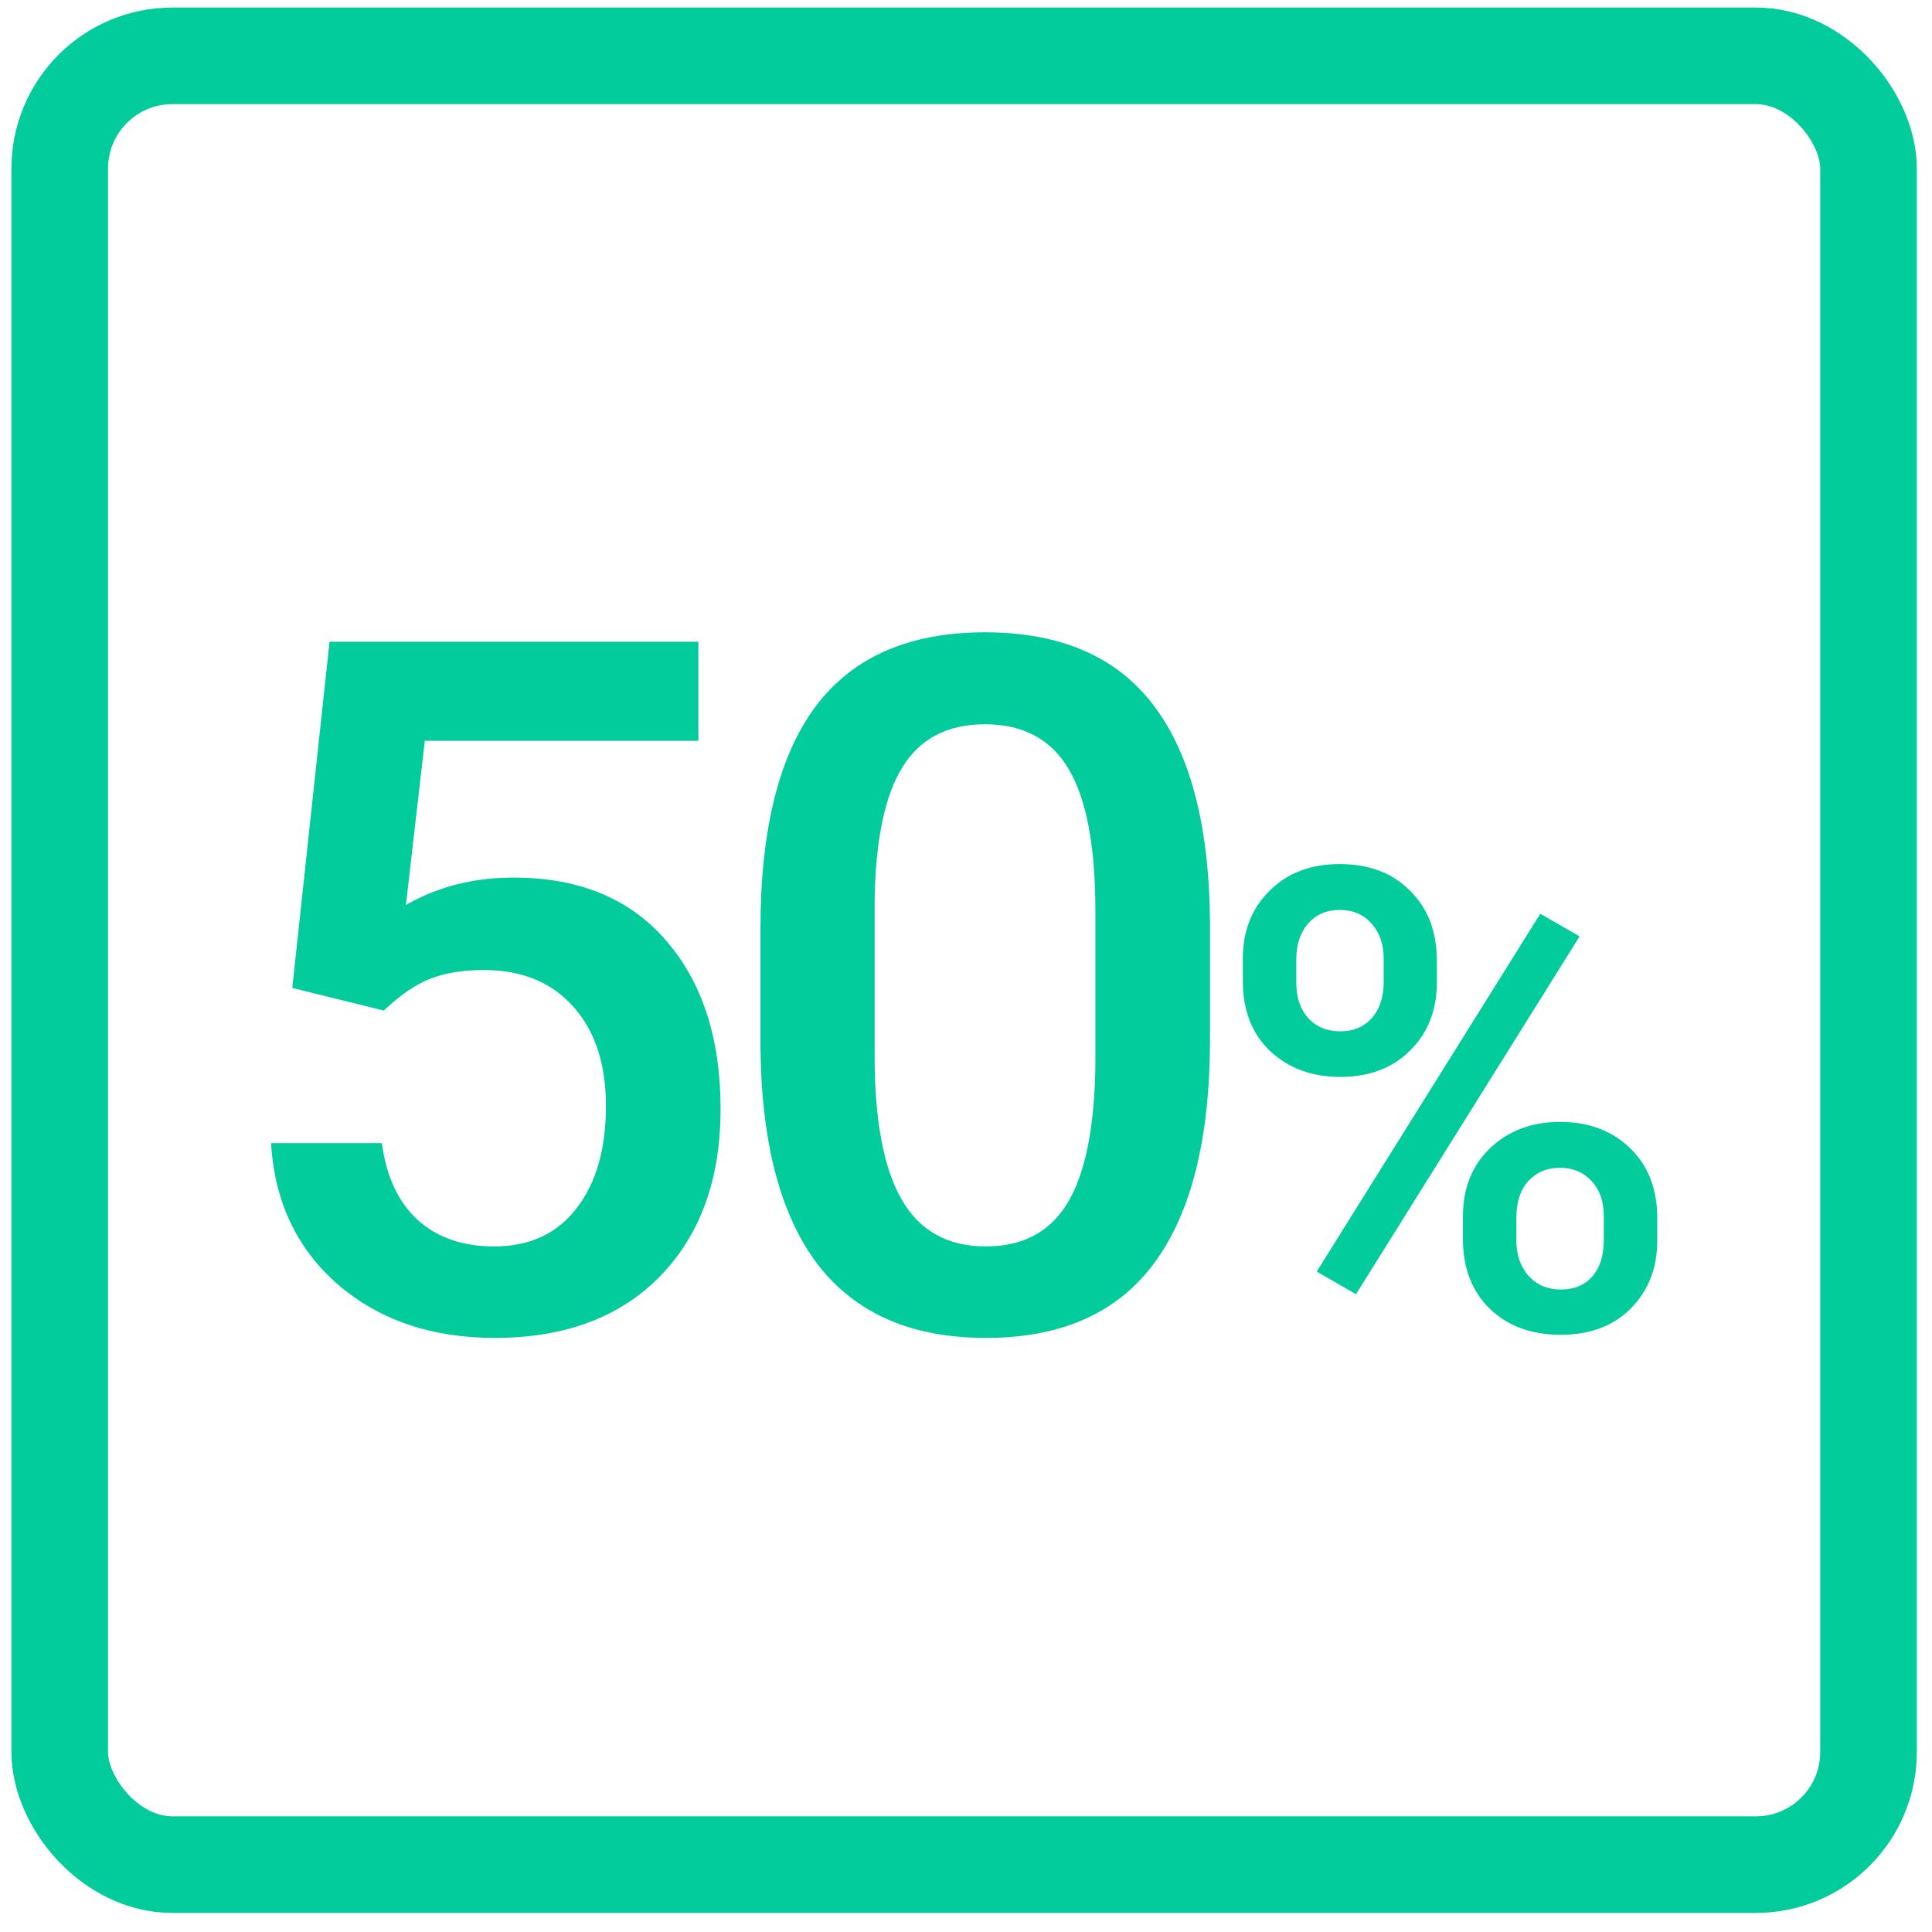
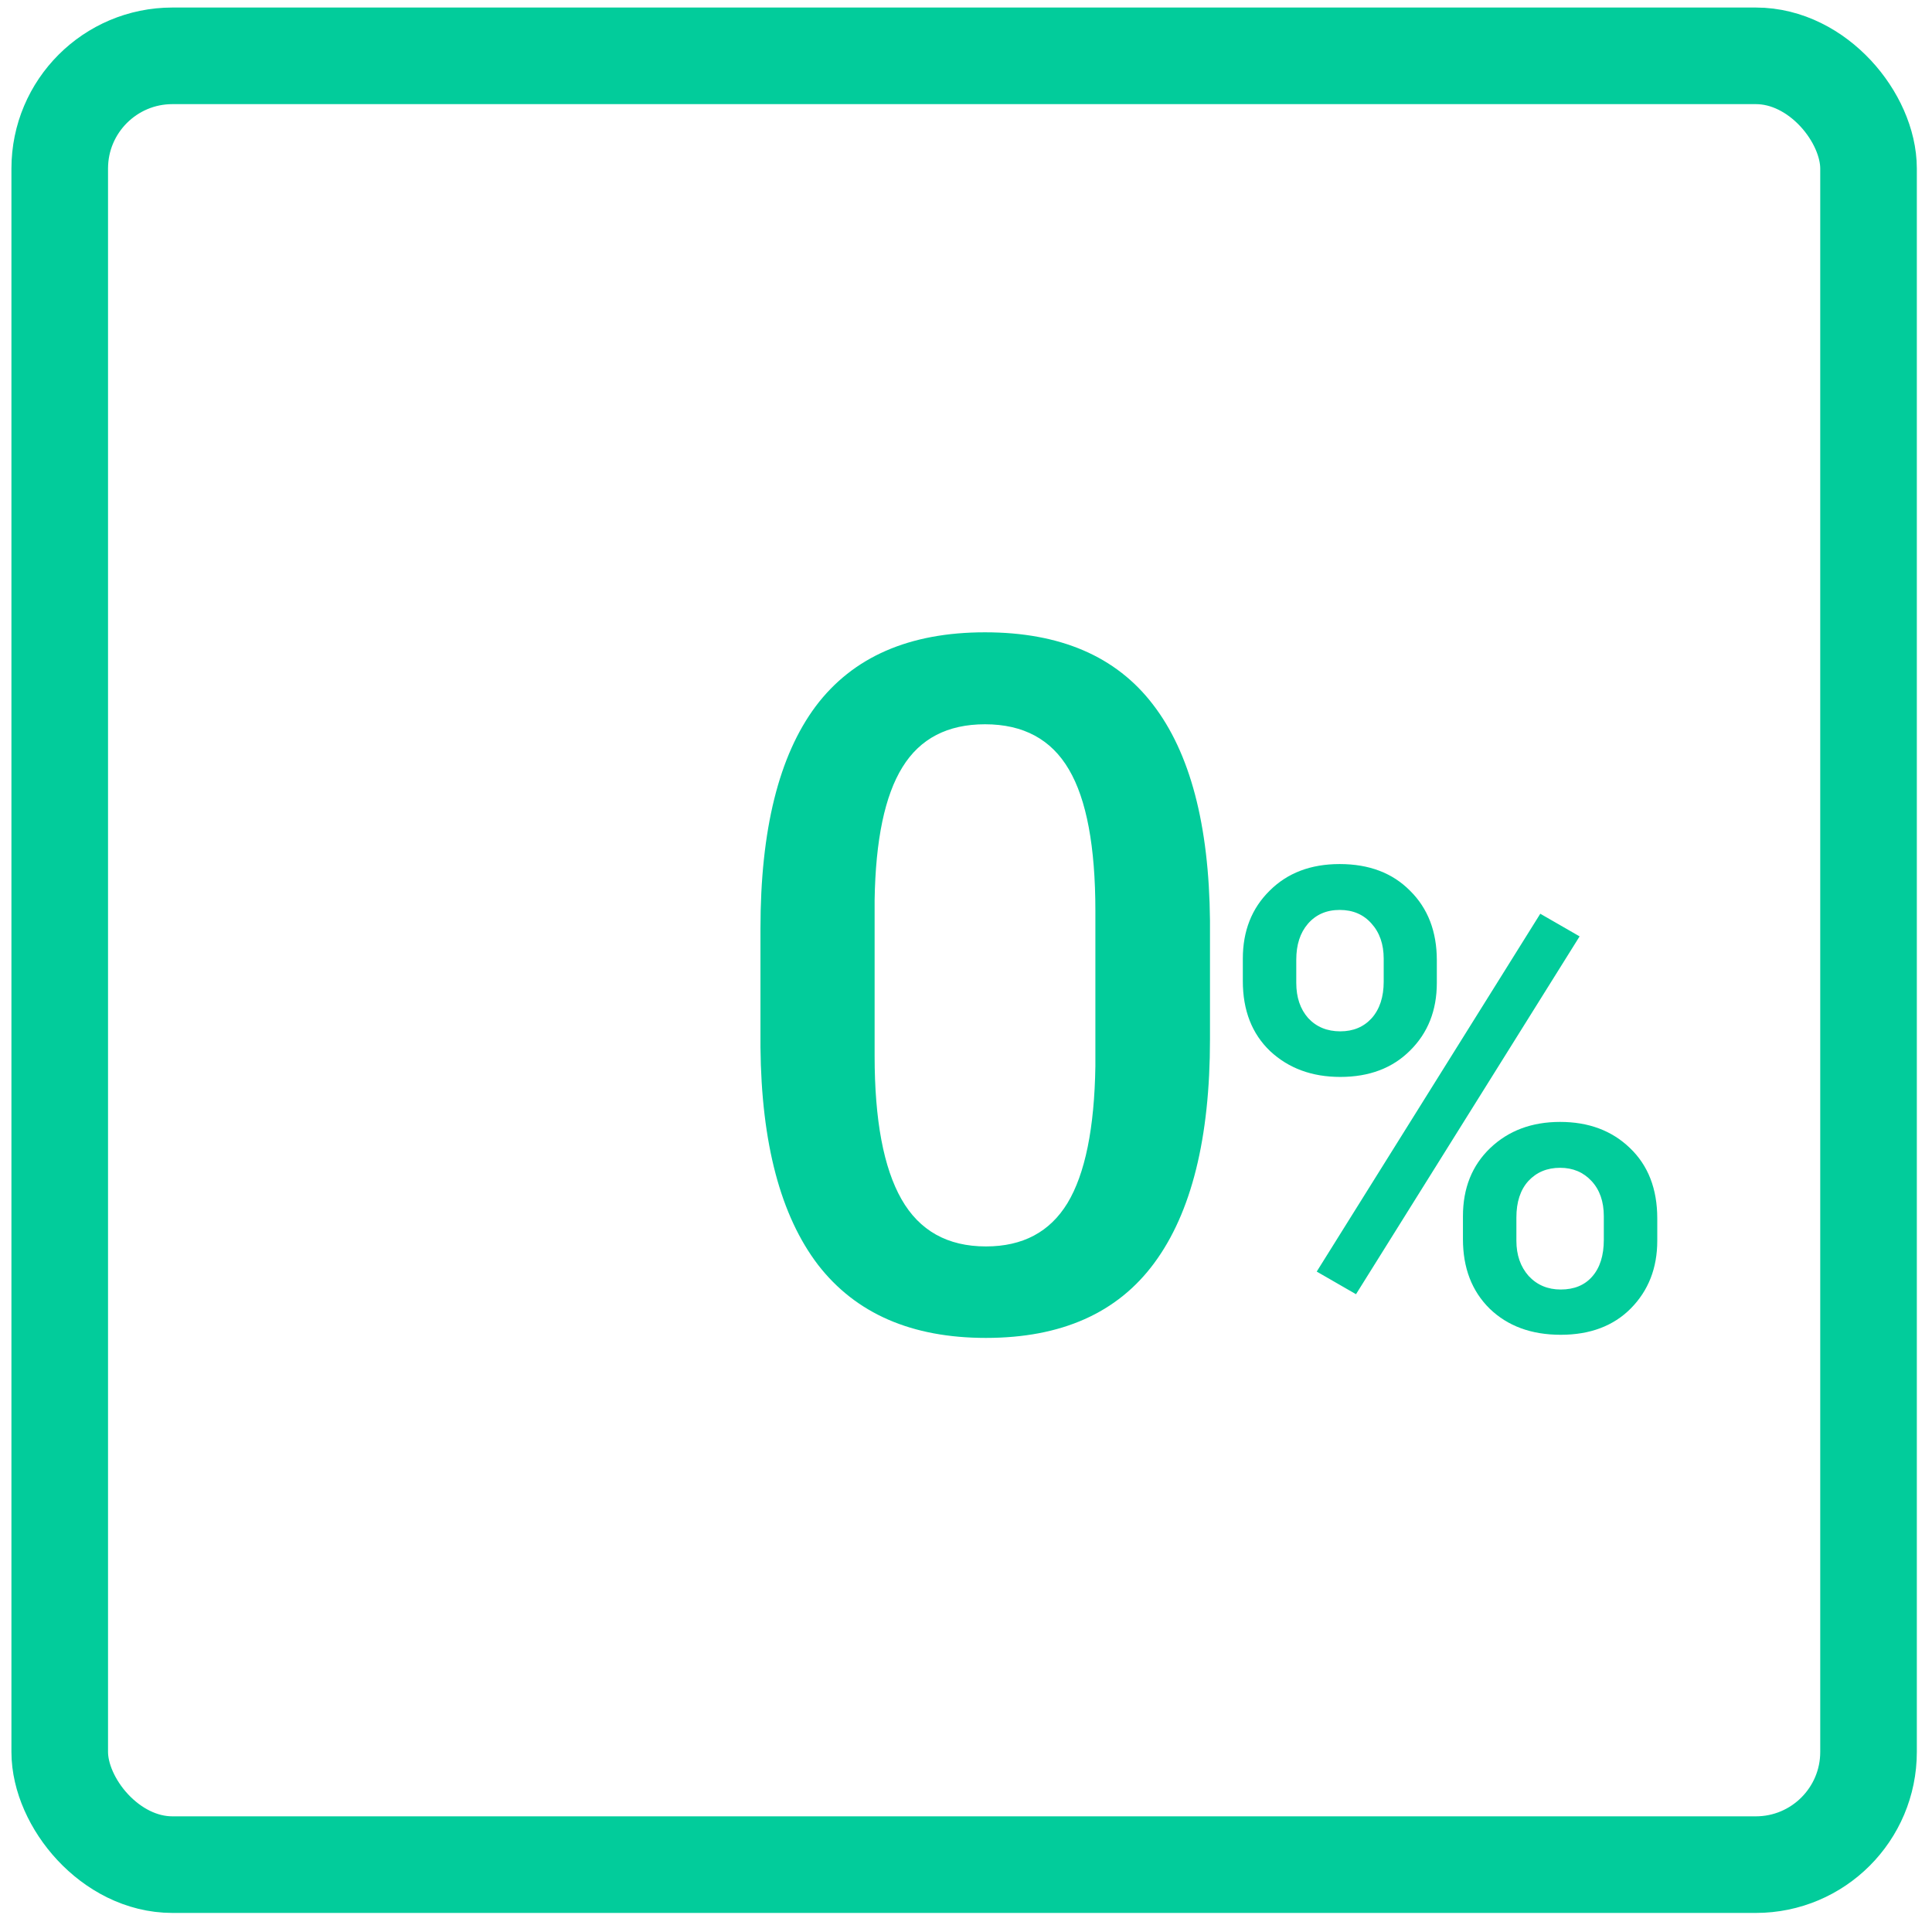
<svg xmlns="http://www.w3.org/2000/svg" width="60" height="60" viewBox="0 0 60 60" fill="none">
-   <path d="M9.077 30.681L10.234 19.929H21.689V23.006H13.193L12.607 28.103C13.594 27.537 14.707 27.254 15.947 27.254C17.979 27.254 19.556 27.903 20.679 29.202C21.811 30.501 22.378 32.249 22.378 34.446C22.378 36.614 21.753 38.343 20.503 39.632C19.253 40.911 17.539 41.55 15.361 41.55C13.408 41.55 11.787 40.999 10.498 39.895C9.219 38.782 8.525 37.317 8.418 35.501H11.86C11.997 36.536 12.368 37.332 12.974 37.888C13.579 38.435 14.37 38.709 15.347 38.709C16.44 38.709 17.29 38.318 17.895 37.537C18.511 36.756 18.818 35.691 18.818 34.343C18.818 33.045 18.481 32.019 17.808 31.267C17.134 30.506 16.206 30.125 15.024 30.125C14.38 30.125 13.833 30.213 13.384 30.388C12.935 30.554 12.446 30.887 11.919 31.384L9.077 30.681Z" fill="#02CC9B" />
  <path d="M37.577 32.278C37.577 35.344 37.001 37.659 35.849 39.221C34.706 40.774 32.963 41.55 30.619 41.55C28.314 41.55 26.576 40.794 25.404 39.28C24.242 37.757 23.646 35.506 23.617 32.527V28.836C23.617 25.769 24.189 23.47 25.331 21.936C26.483 20.403 28.236 19.637 30.59 19.637C32.924 19.637 34.662 20.384 35.805 21.878C36.957 23.372 37.548 25.608 37.577 28.587V32.278ZM34.018 28.294C34.018 26.292 33.744 24.827 33.197 23.899C32.65 22.962 31.781 22.493 30.59 22.493C29.428 22.493 28.573 22.937 28.026 23.826C27.48 24.705 27.191 26.082 27.162 27.957V32.791C27.162 34.783 27.44 36.267 27.997 37.244C28.554 38.221 29.428 38.709 30.619 38.709C31.762 38.709 32.606 38.26 33.153 37.361C33.7 36.453 33.988 35.037 34.018 33.113V28.294Z" fill="#02CC9B" />
  <path d="M38.597 29.773C38.597 28.914 38.873 28.211 39.427 27.664C39.98 27.11 40.706 26.834 41.605 26.834C42.516 26.834 43.245 27.11 43.792 27.664C44.345 28.211 44.622 28.93 44.622 29.822V30.525C44.622 31.378 44.345 32.078 43.792 32.625C43.245 33.172 42.523 33.445 41.624 33.445C40.745 33.445 40.019 33.178 39.446 32.644C38.88 32.104 38.597 31.378 38.597 30.467V29.773ZM40.257 30.525C40.257 30.974 40.38 31.339 40.628 31.619C40.882 31.892 41.214 32.029 41.624 32.029C42.028 32.029 42.353 31.892 42.601 31.619C42.848 31.339 42.972 30.961 42.972 30.486V29.773C42.972 29.324 42.845 28.959 42.591 28.679C42.343 28.399 42.015 28.259 41.605 28.259C41.194 28.259 40.866 28.403 40.618 28.689C40.377 28.969 40.257 29.34 40.257 29.802V30.525ZM45.433 37.771C45.433 36.899 45.716 36.193 46.282 35.652C46.849 35.112 47.571 34.842 48.45 34.842C49.336 34.842 50.058 35.112 50.618 35.652C51.185 36.193 51.468 36.922 51.468 37.84V38.533C51.468 39.379 51.194 40.079 50.648 40.633C50.107 41.179 49.381 41.453 48.47 41.453C47.558 41.453 46.823 41.183 46.263 40.642C45.709 40.096 45.433 39.376 45.433 38.484V37.771ZM47.093 38.533C47.093 38.976 47.22 39.34 47.474 39.627C47.734 39.907 48.066 40.047 48.47 40.047C48.886 40.047 49.212 39.913 49.446 39.646C49.687 39.373 49.808 38.992 49.808 38.504V37.771C49.808 37.316 49.681 36.951 49.427 36.678C49.173 36.404 48.847 36.267 48.45 36.267C48.047 36.267 47.718 36.404 47.464 36.678C47.217 36.951 47.093 37.328 47.093 37.81V38.533ZM42.112 40.193L40.892 39.49L47.835 28.377L49.056 29.08L42.112 40.193Z" fill="#02CC9B" />
  <rect x="1.855" y="1.734" width="56.174" height="56.174" rx="3.5" stroke="#02CC9B" stroke-width="3" />
</svg>